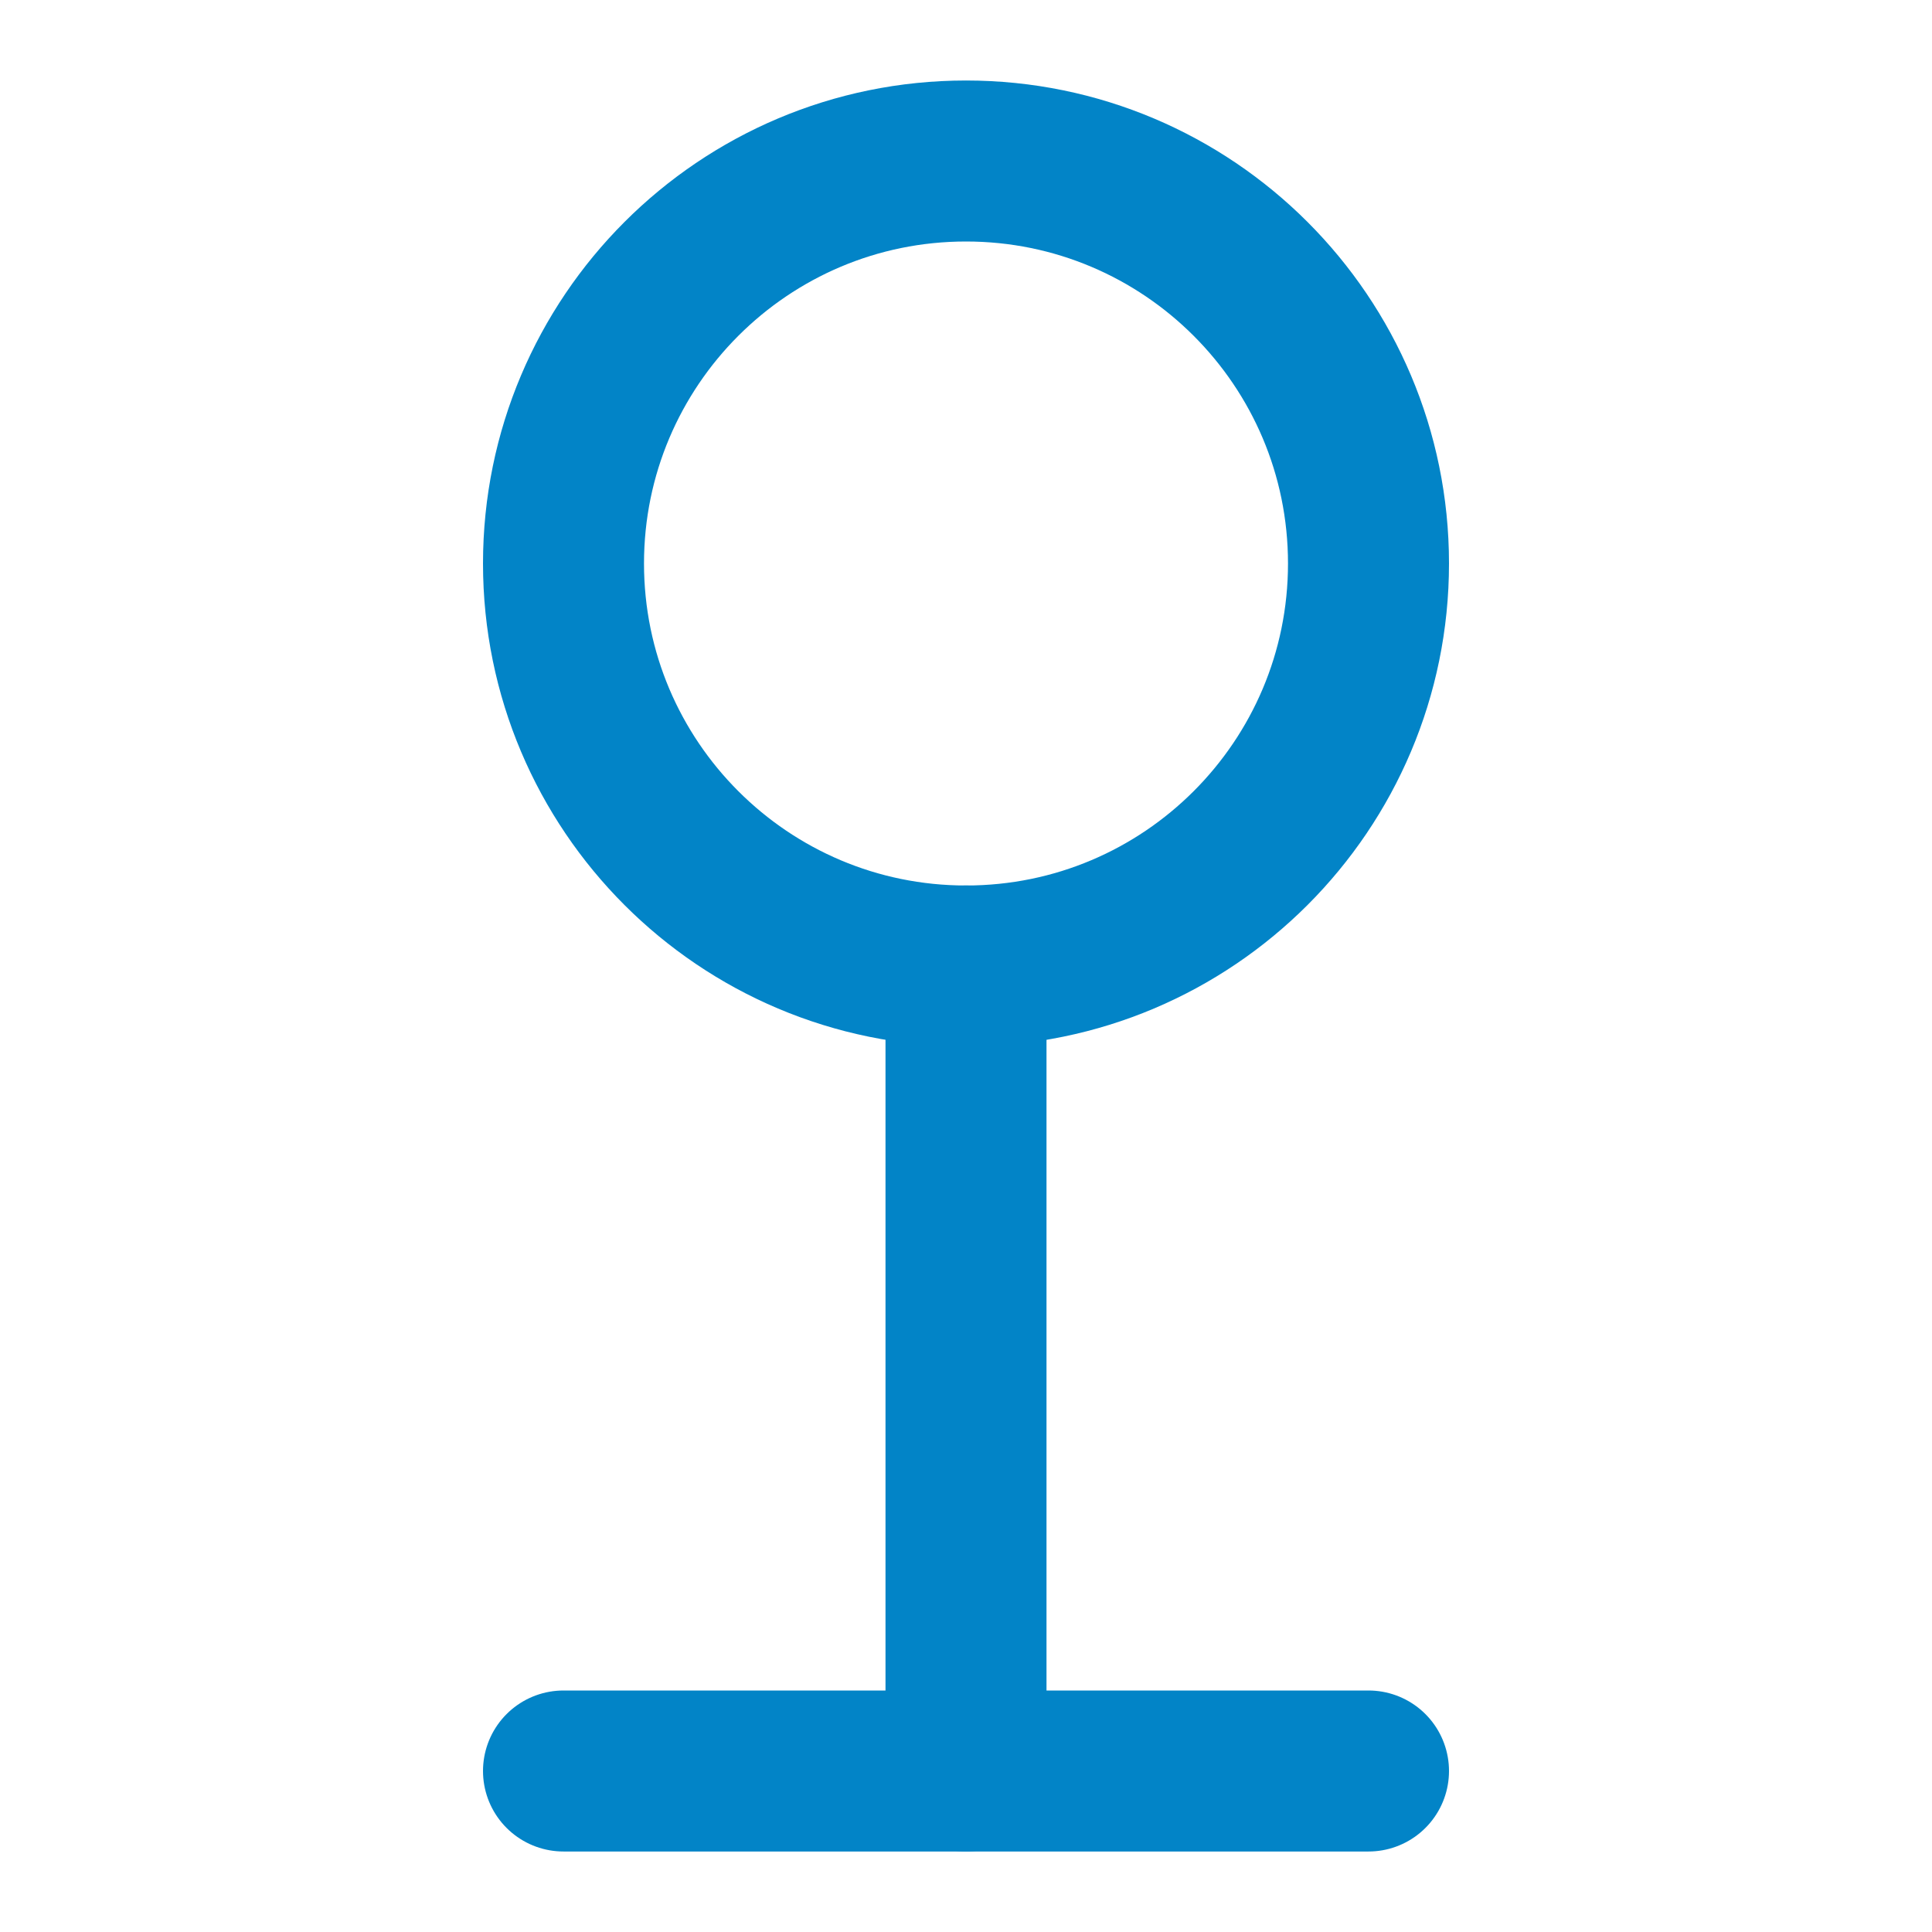
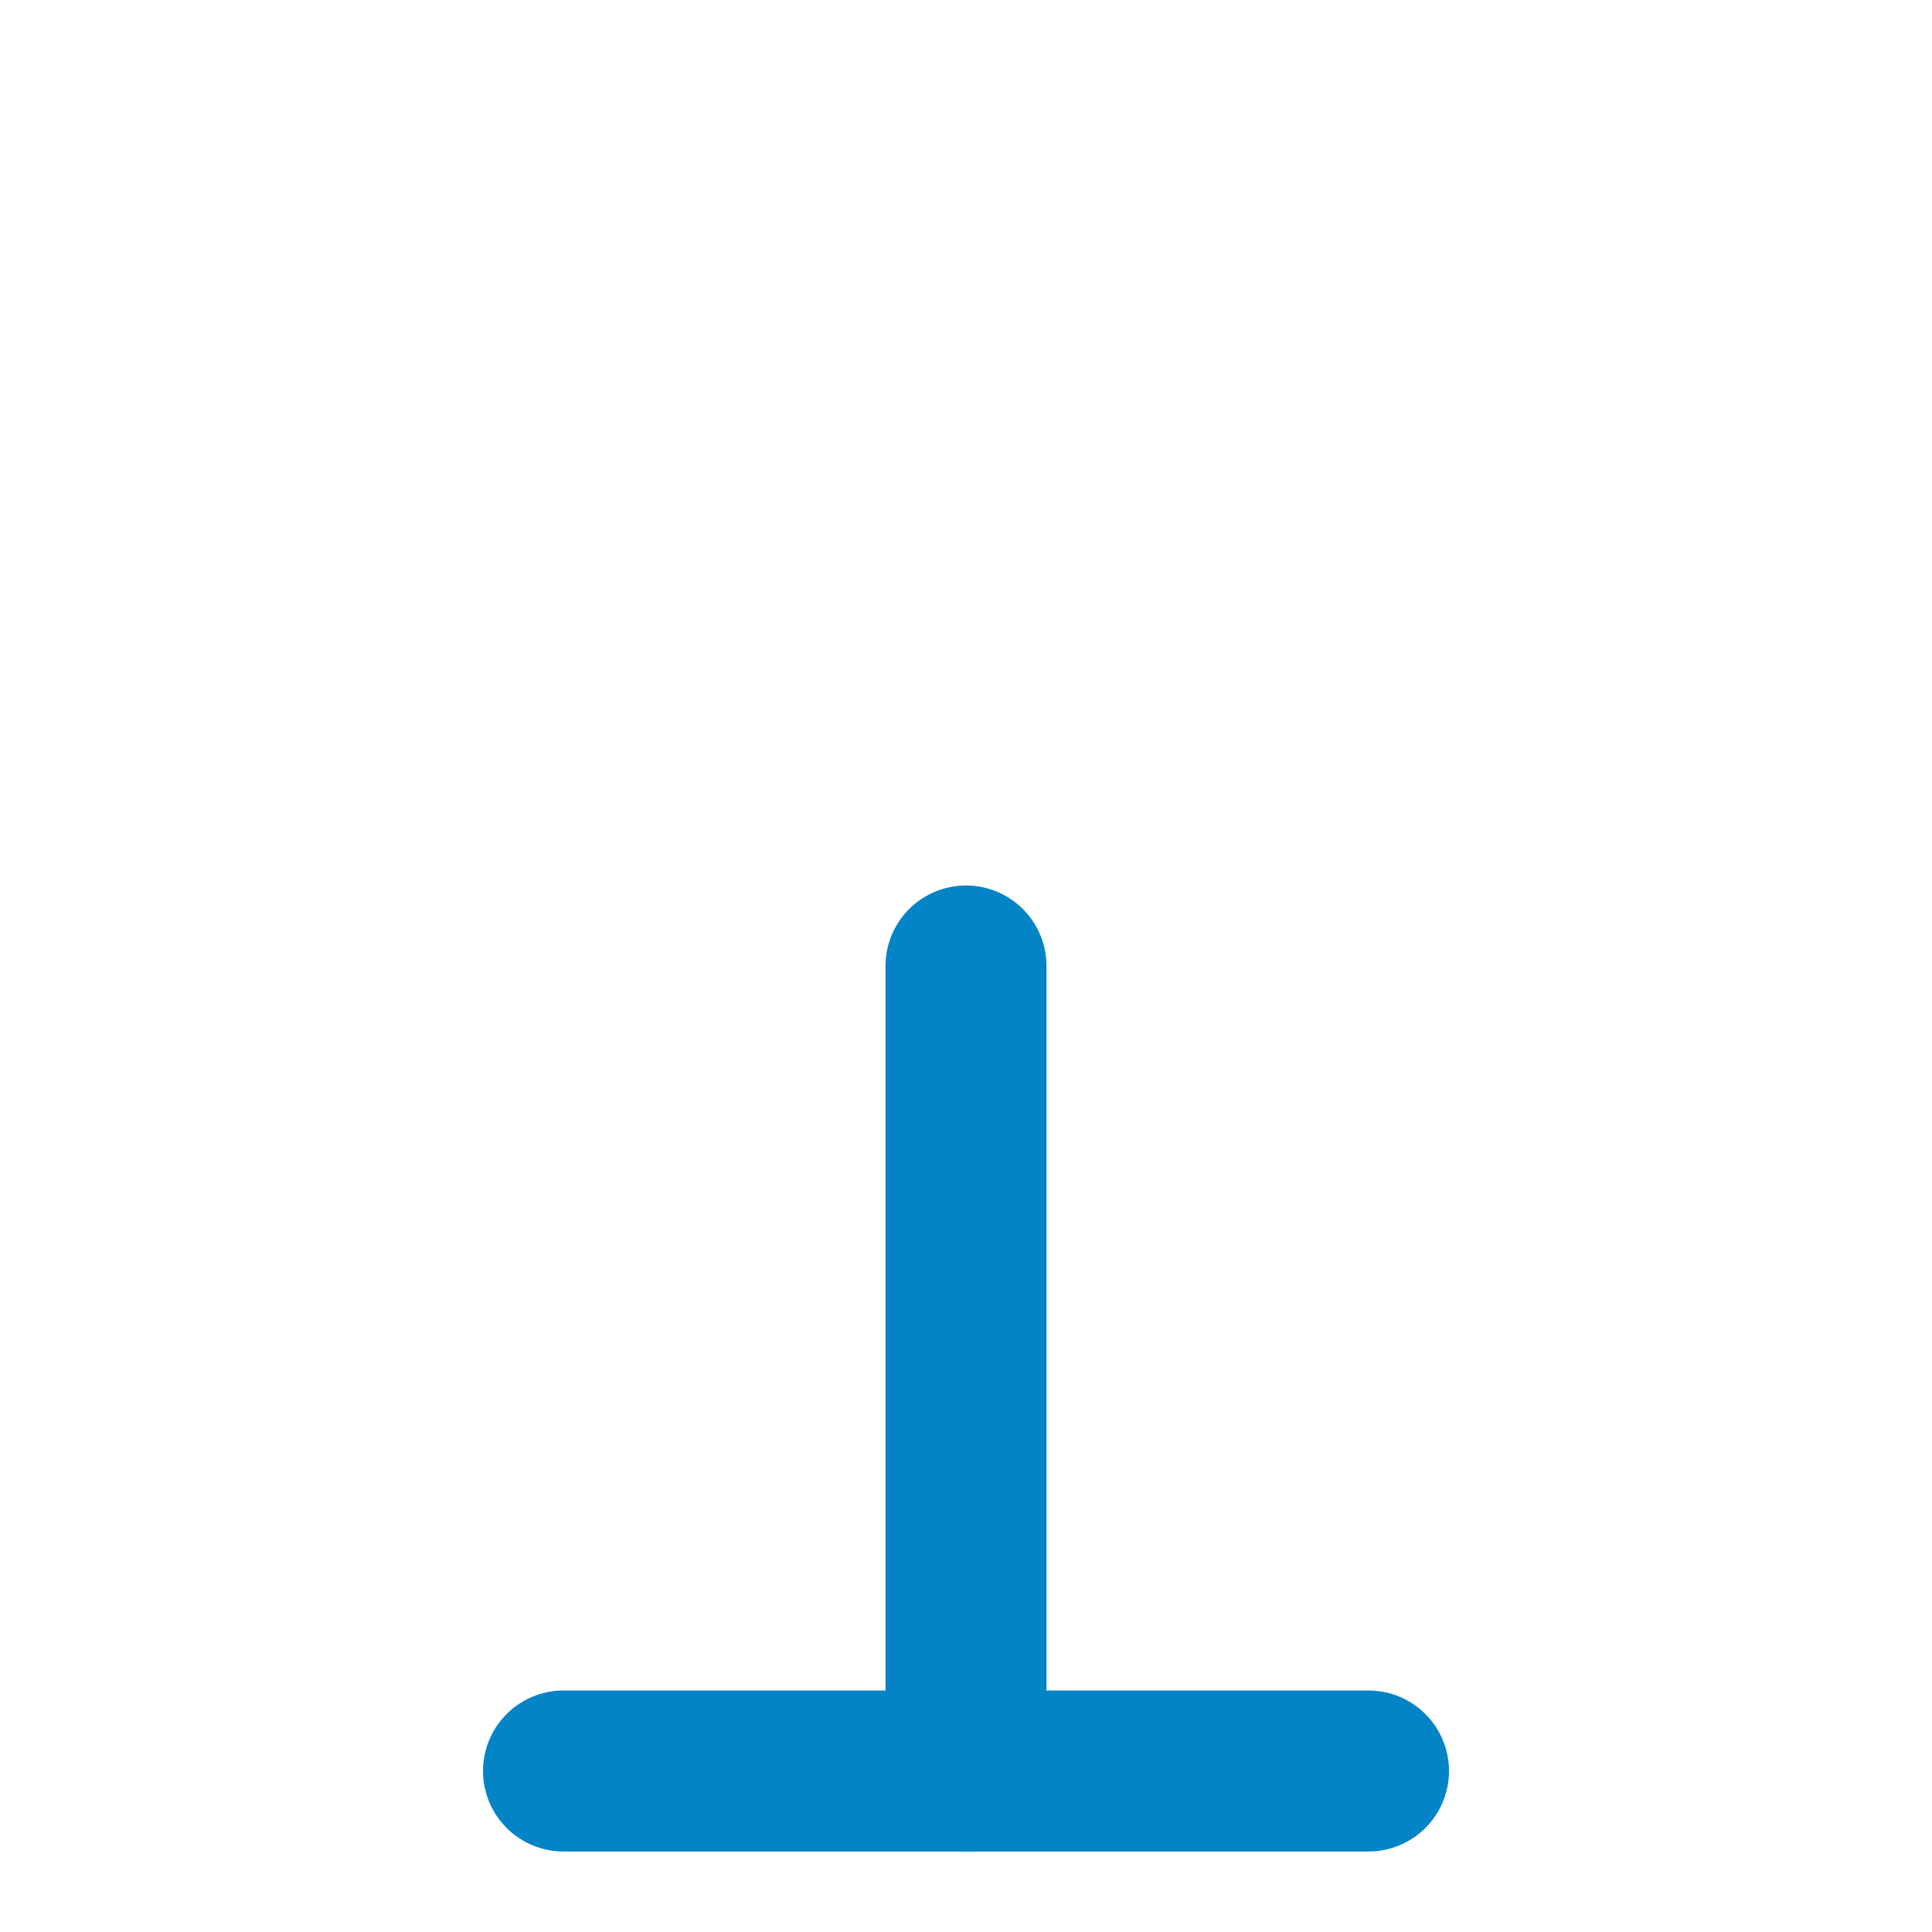
<svg xmlns="http://www.w3.org/2000/svg" width="24" height="24" viewBox="0 0 24 24" fill="none">
-   <path d="M12 2C14.761 2 17 4.239 17 7C17 9.761 14.761 12 12 12C9.239 12 7 9.761 7 7C7 4.239 9.239 2 12 2Z" stroke="#0284c7" stroke-width="2" stroke-linecap="round" stroke-linejoin="round" />
  <path d="M7 22H17" stroke="#0284c7" stroke-width="2" stroke-linecap="round" stroke-linejoin="round" />
  <path d="M12 12V22" stroke="#0284c7" stroke-width="2" stroke-linecap="round" stroke-linejoin="round" />
</svg>